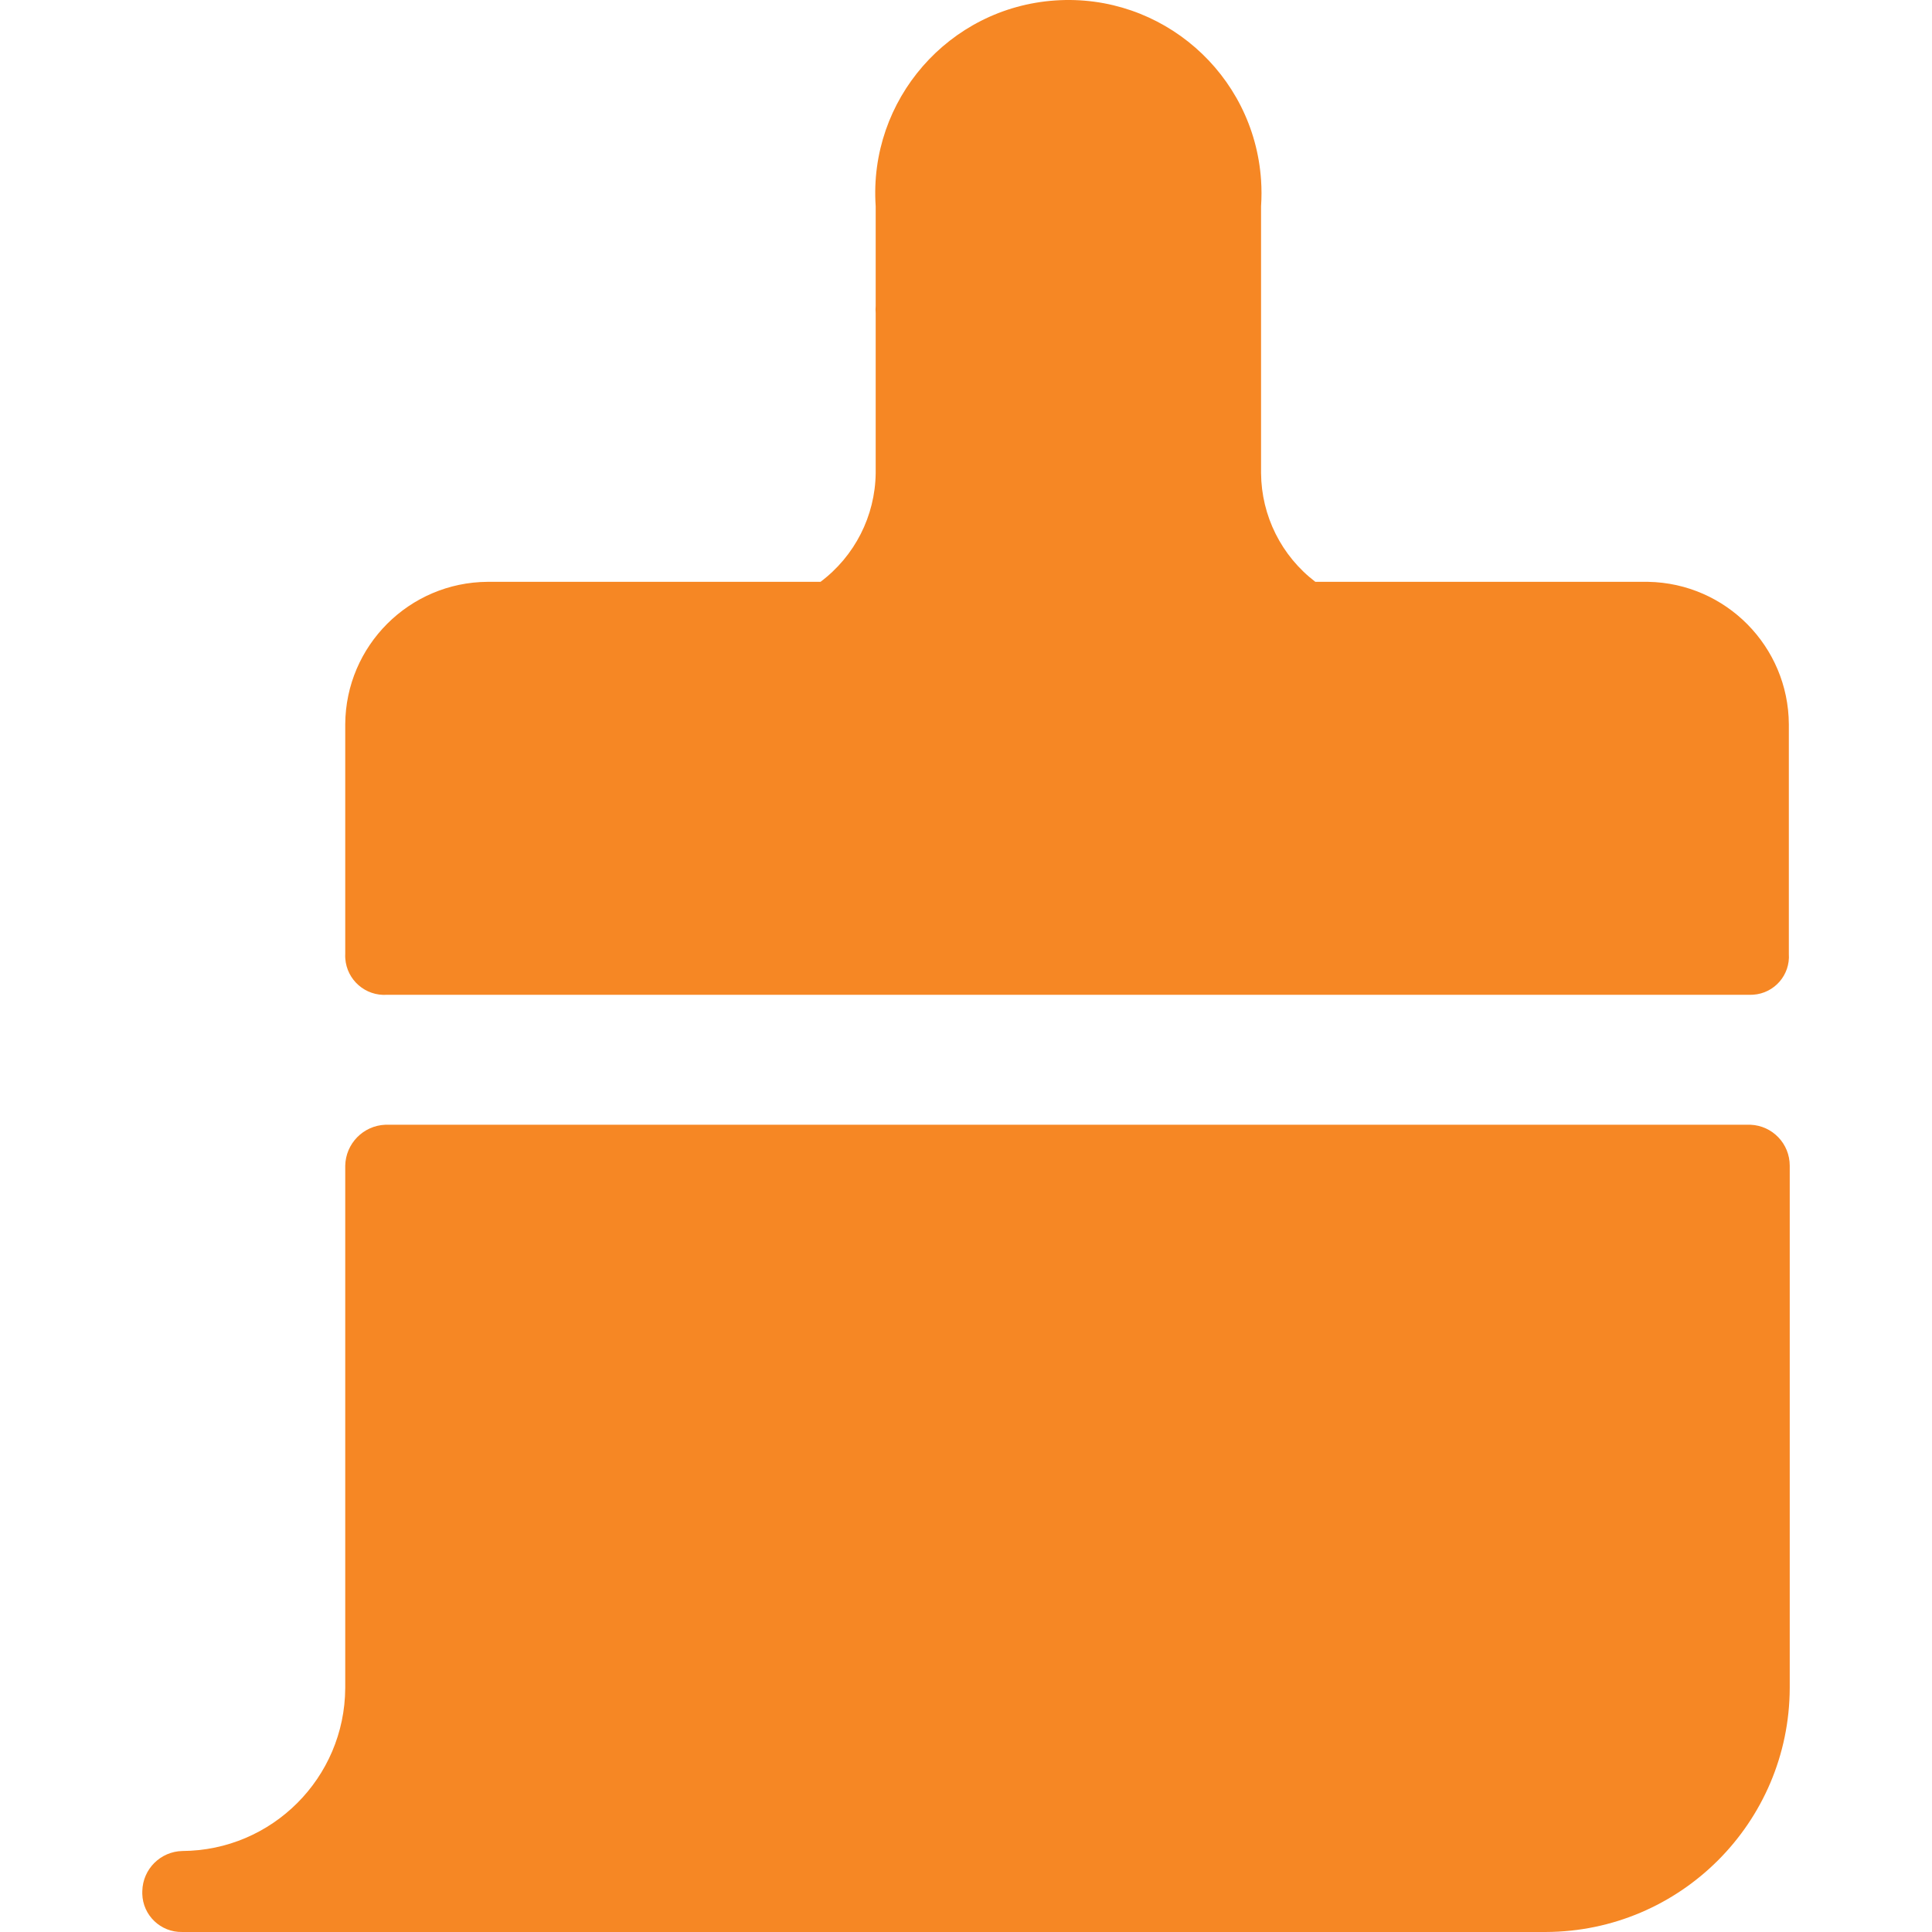
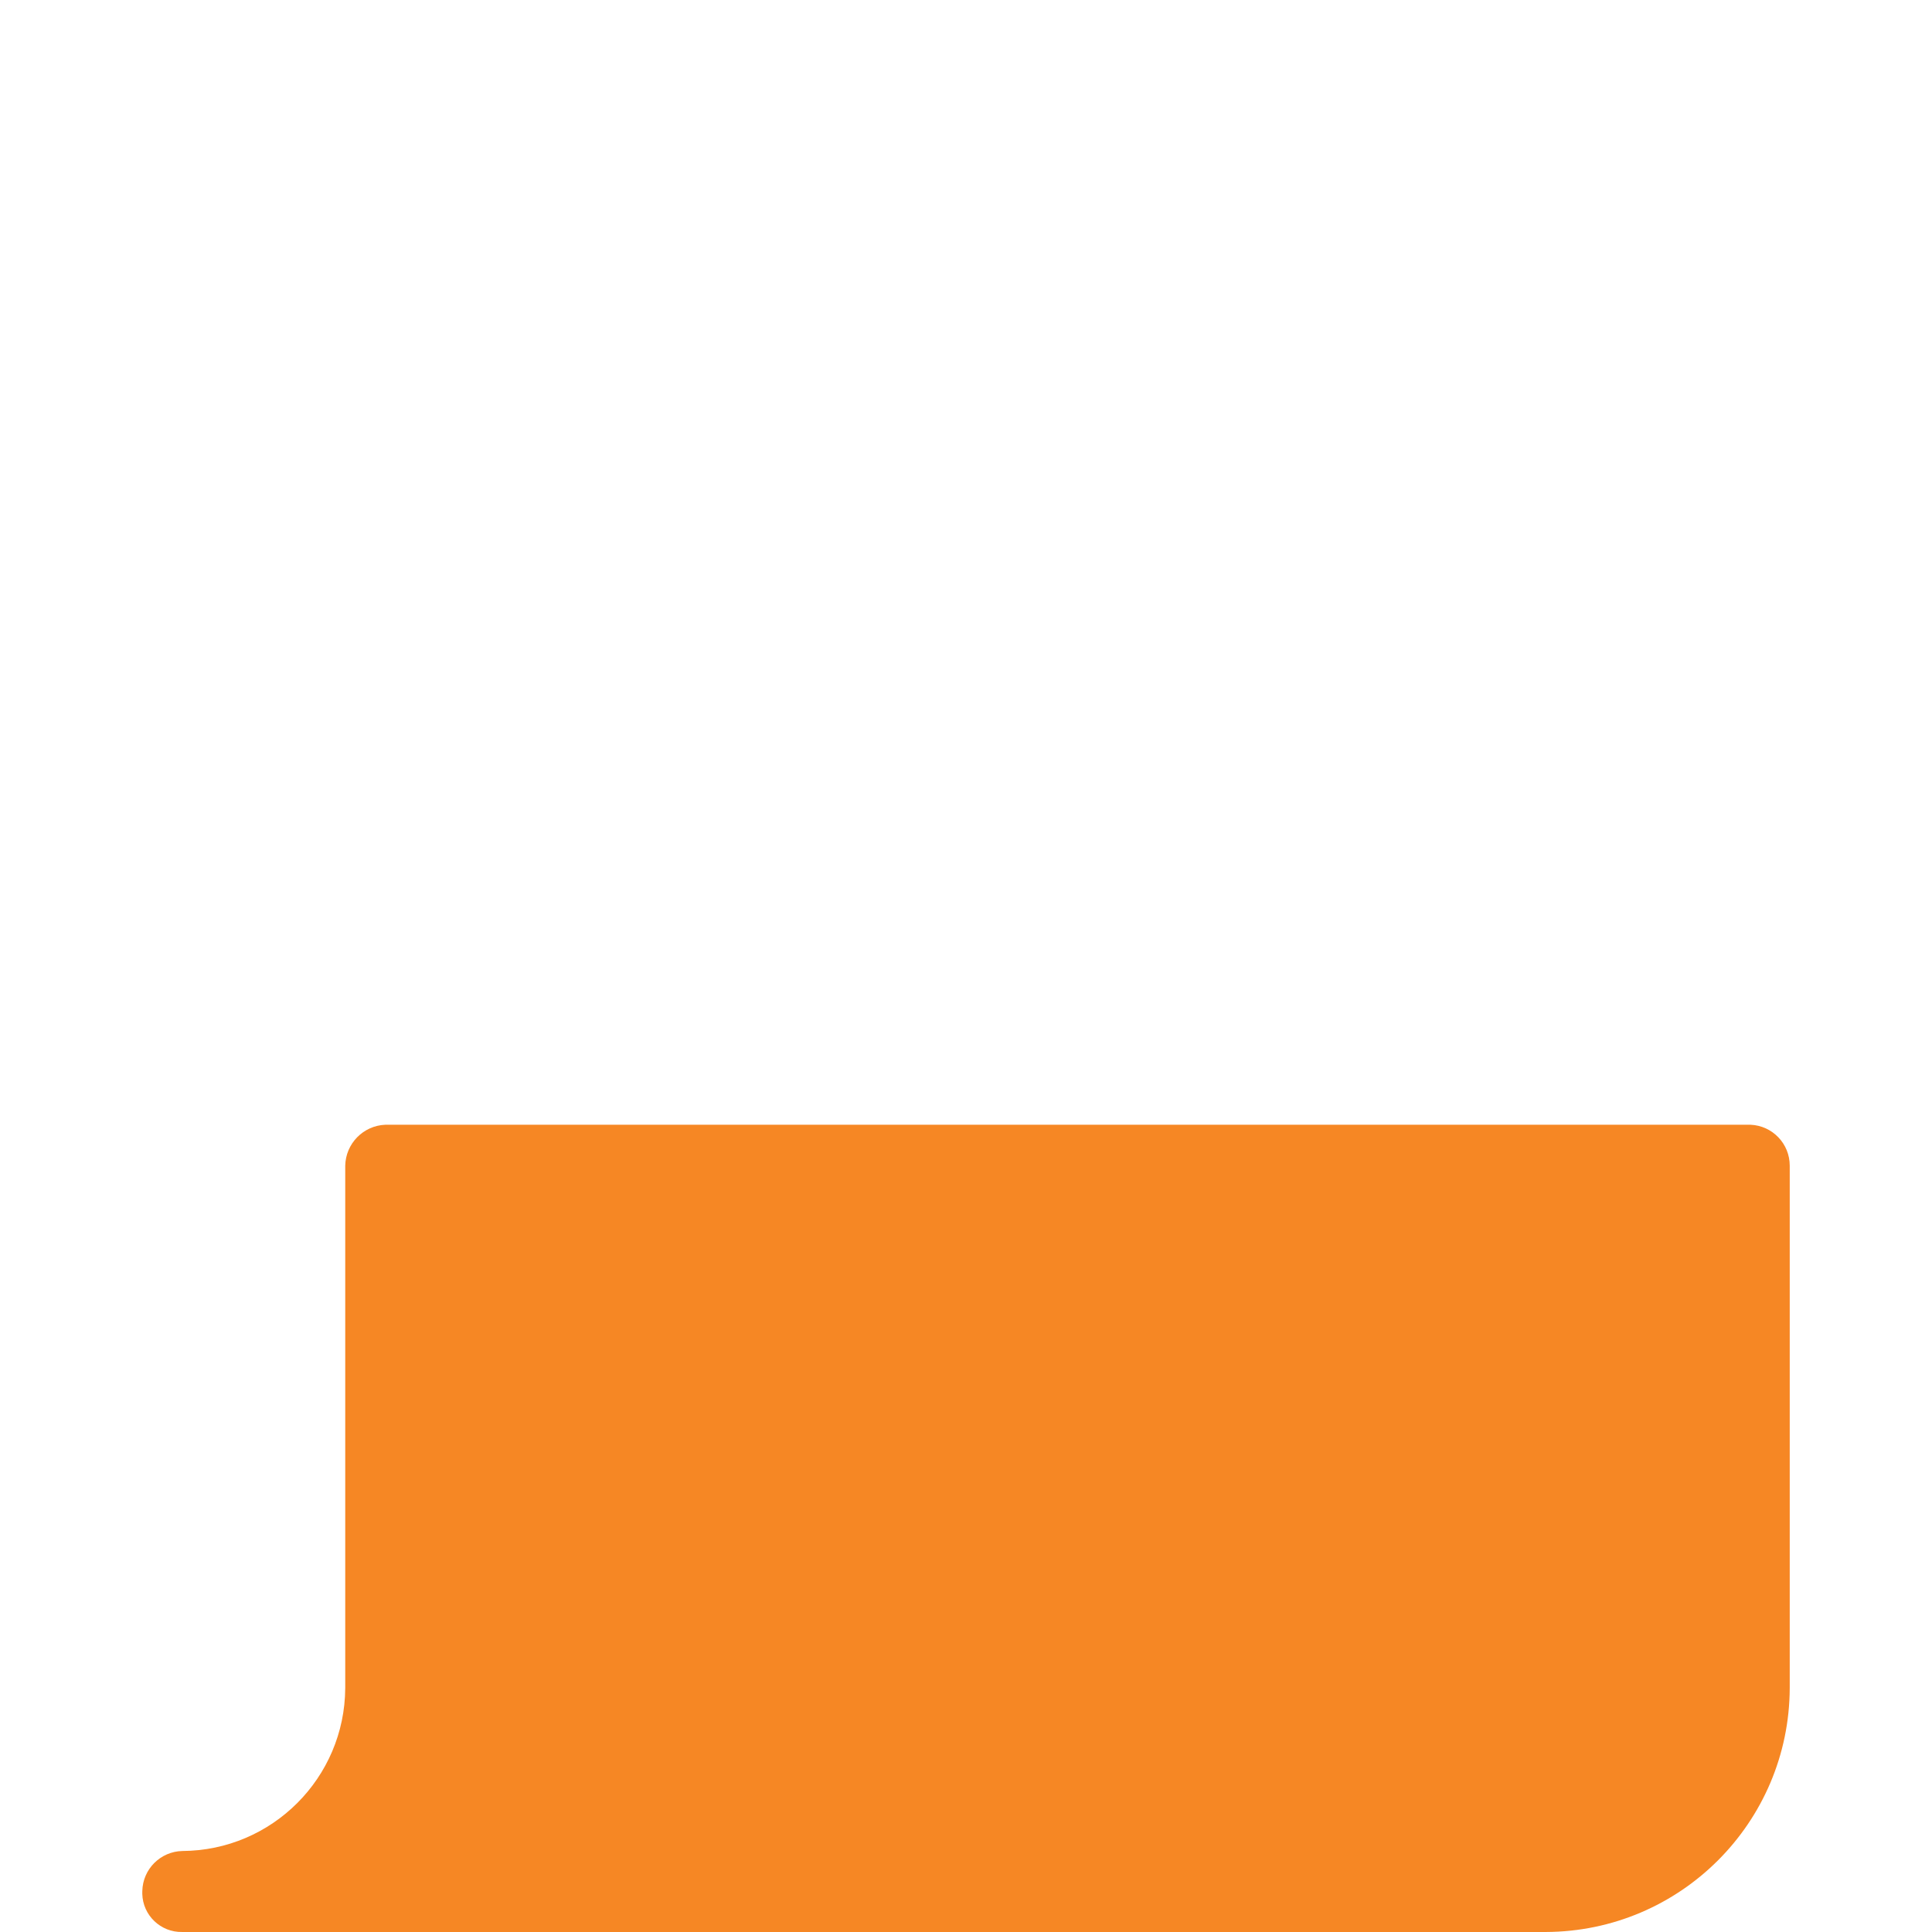
<svg xmlns="http://www.w3.org/2000/svg" version="1.1" id="Capa_1" x="0px" y="0px" viewBox="0 0 463.092 463.092" style="enable-background:new 0 0 463.092 463.092;" xml:space="preserve" width="512px" height="512px" class="">
  <g>
    <g>
      <g>
-         <path d="M428.778,228.636v-55.04c-0.113-18.639-15.071-33.786-33.707-34.133h-79.787c-8.127-6.198-12.931-15.806-13.013-26.027    v-64c0.142-2.091,0.142-4.19,0-6.282c-1.735-25.508-23.819-44.78-49.327-43.046c-25.508,1.735-44.781,23.819-43.046,49.327v23.893    c-0.049,0.568-0.049,1.139,0,1.707v38.4c-0.133,10.258-5.019,19.872-13.227,26.027h-79.787    c-18.803,0.116-34.017,15.33-34.133,34.133v55.04c-0.018,0.367-0.014,0.734,0.012,1.1c0.359,5.172,4.843,9.073,10.015,8.713    h326.827c0.221,0.001,0.442-0.007,0.662-0.022C425.321,238.074,429.131,233.69,428.778,228.636z" data-original="#000000" class="active-path" data-old_color="#000000" fill="#F68724" />
-       </g>
+         </g>
    </g>
    <g>
      <g>
        <path d="M419.604,269.596H92.351c-5.289,0.224-9.492,4.521-9.6,9.813v125.227c-0.117,21.513-17.527,38.923-39.04,39.04    c-5.254,0.113-9.487,4.346-9.6,9.6c-0.01,0.217-0.012,0.435-0.007,0.652c0.123,5.183,4.425,9.284,9.607,9.161h326.827    c32.234-0.117,58.336-26.219,58.453-58.453V279.409C428.996,274.152,424.857,269.825,419.604,269.596z" data-original="#000000" class="active-path" data-old_color="#000000" fill="#F68724" />
      </g>
    </g>
  </g>
</svg>